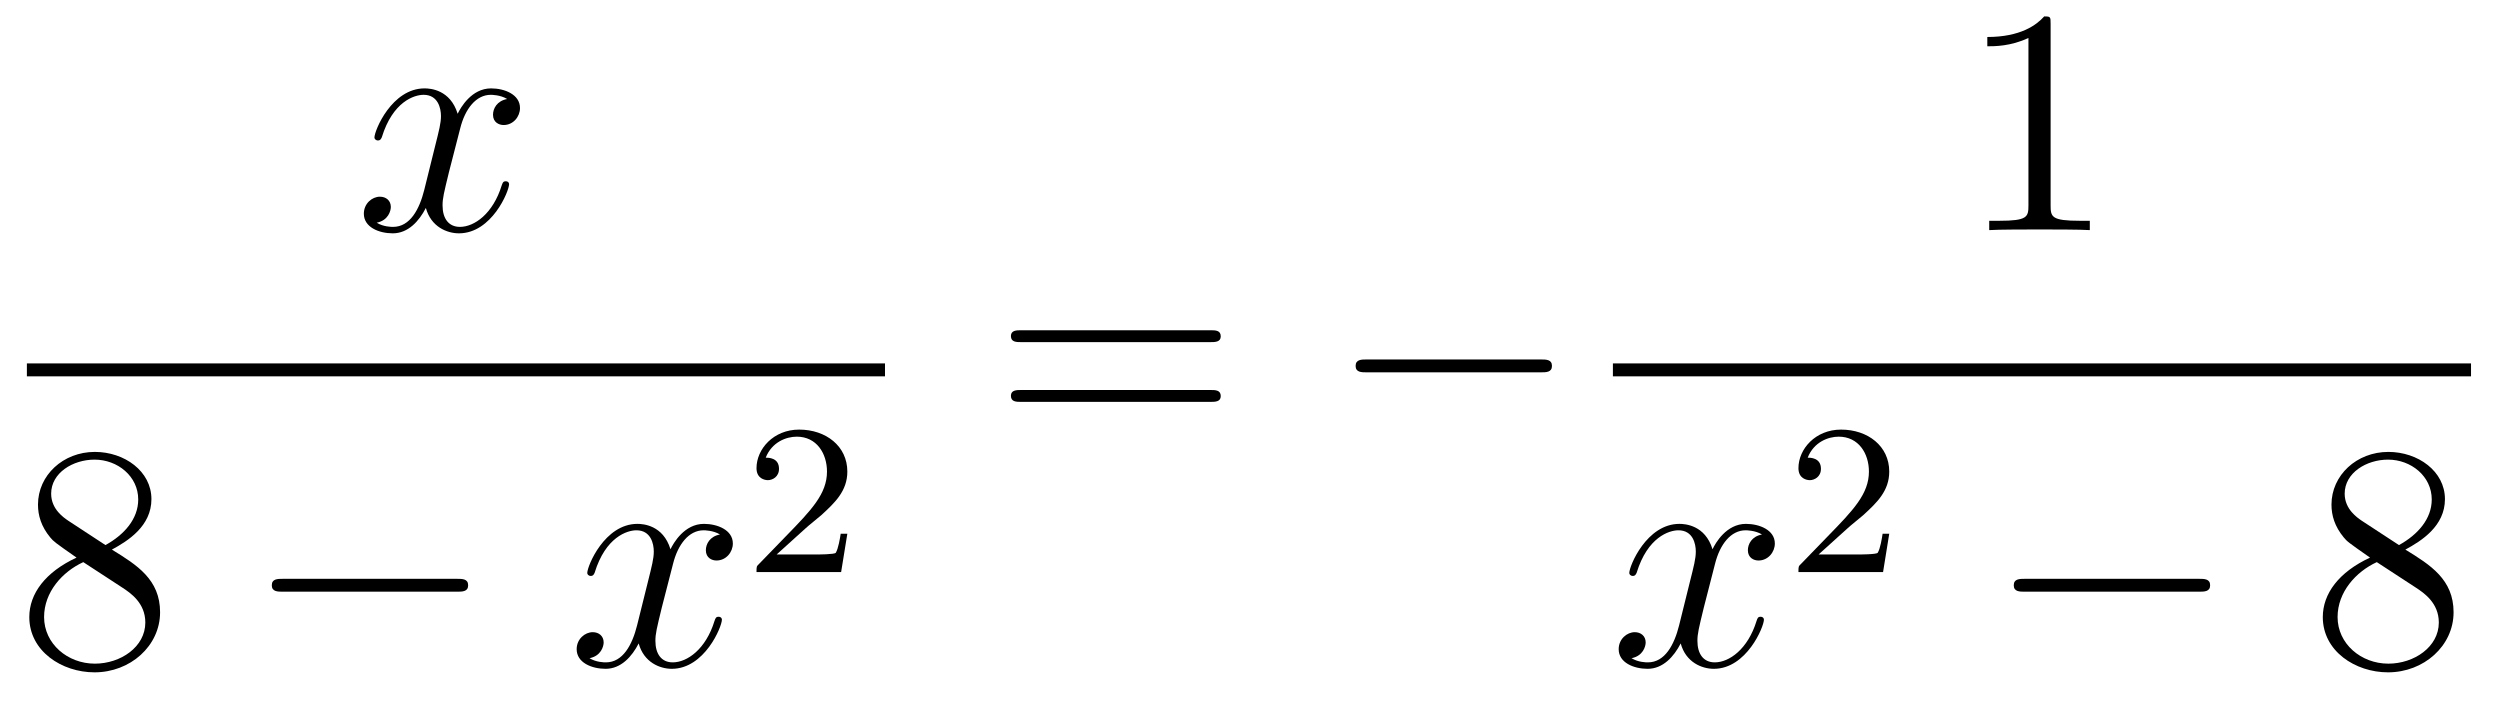
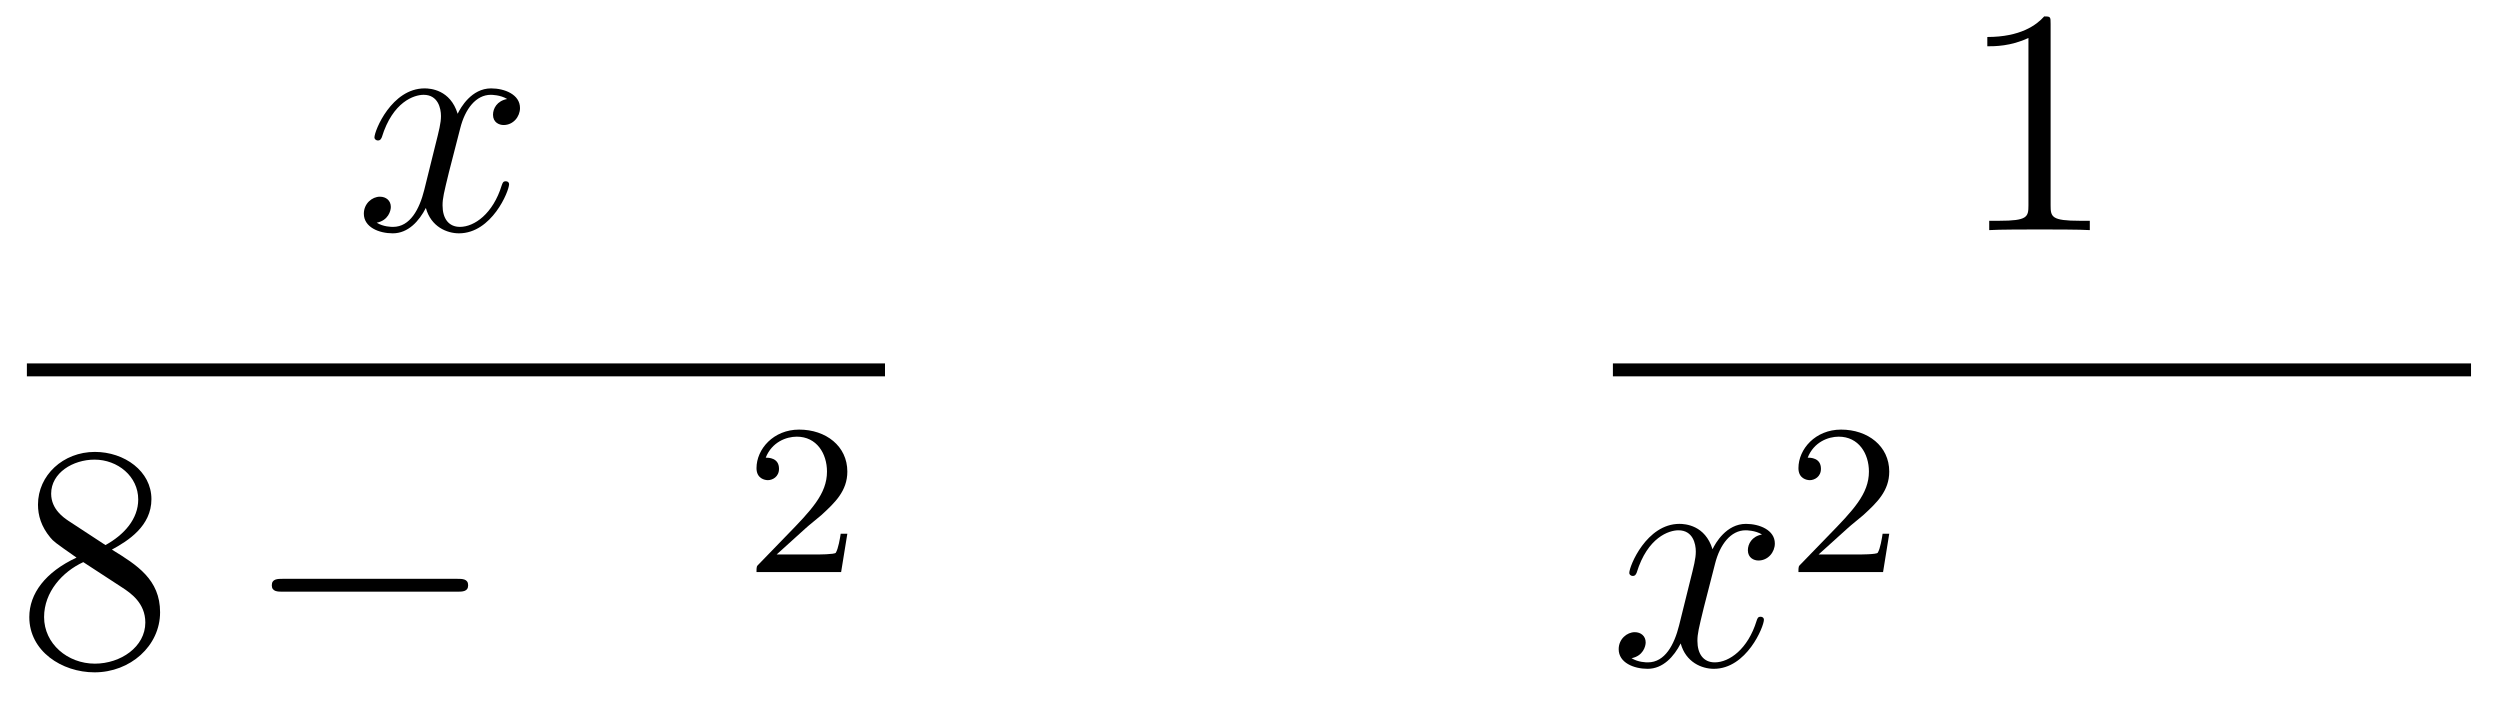
<svg xmlns="http://www.w3.org/2000/svg" height="27pt" version="1.1" viewBox="0 -27 93 27" width="93pt">
  <g id="page1">
    <g transform="matrix(1 0 0 1 -129 640)">
      <path d="M147.866 -663.317C147.484 -663.246 147.34 -662.959 147.34 -662.732C147.34 -662.445 147.567 -662.349 147.735 -662.349C148.093 -662.349 148.344 -662.66 148.344 -662.982C148.344 -663.485 147.771 -663.712 147.268 -663.712C146.539 -663.712 146.133 -662.994 146.025 -662.767C145.75 -663.664 145.009 -663.712 144.794 -663.712C143.575 -663.712 142.929 -662.146 142.929 -661.883C142.929 -661.835 142.977 -661.775 143.061 -661.775C143.156 -661.775 143.18 -661.847 143.204 -661.895C143.611 -663.222 144.412 -663.473 144.758 -663.473C145.296 -663.473 145.404 -662.971 145.404 -662.684C145.404 -662.421 145.332 -662.146 145.188 -661.572L144.782 -659.934C144.603 -659.217 144.256 -658.56 143.622 -658.56C143.563 -658.56 143.264 -658.56 143.013 -658.715C143.443 -658.799 143.539 -659.157 143.539 -659.301C143.539 -659.54 143.36 -659.683 143.133 -659.683C142.846 -659.683 142.535 -659.432 142.535 -659.05C142.535 -658.548 143.097 -658.32 143.611 -658.32C144.184 -658.32 144.591 -658.775 144.842 -659.265C145.033 -658.56 145.631 -658.32 146.073 -658.32C147.293 -658.32 147.938 -659.887 147.938 -660.149C147.938 -660.209 147.89 -660.257 147.818 -660.257C147.711 -660.257 147.699 -660.197 147.663 -660.102C147.34 -659.05 146.647 -658.56 146.109 -658.56C145.691 -658.56 145.463 -658.87 145.463 -659.36C145.463 -659.623 145.511 -659.815 145.703 -660.604L146.121 -662.229C146.3 -662.947 146.707 -663.473 147.257 -663.473C147.281 -663.473 147.615 -663.473 147.866 -663.317Z" fill-rule="evenodd" />
      <path d="M130 -653H161.922V-653.481H130" />
      <path d="M133.162 -646.555C133.76 -646.878 134.633 -647.428 134.633 -648.432C134.633 -649.472 133.628 -650.189 132.529 -650.189C131.345 -650.189 130.413 -649.317 130.413 -648.229C130.413 -647.823 130.533 -647.416 130.867 -647.01C130.999 -646.854 131.011 -646.842 131.847 -646.257C130.688 -645.719 130.09 -644.918 130.09 -644.045C130.09 -642.778 131.298 -641.989 132.517 -641.989C133.844 -641.989 134.955 -642.969 134.955 -644.224C134.955 -645.444 134.095 -645.982 133.162 -646.555ZM131.537 -647.631C131.381 -647.739 130.903 -648.05 130.903 -648.635C130.903 -649.413 131.716 -649.902 132.517 -649.902C133.377 -649.902 134.142 -649.281 134.142 -648.42C134.142 -647.691 133.617 -647.105 132.923 -646.723L131.537 -647.631ZM132.098 -646.089L133.545 -645.145C133.856 -644.942 134.406 -644.571 134.406 -643.842C134.406 -642.933 133.485 -642.312 132.529 -642.312C131.513 -642.312 130.64 -643.053 130.64 -644.045C130.64 -644.977 131.321 -645.731 132.098 -646.089Z" fill-rule="evenodd" />
      <path d="M145.997 -644.989C146.2 -644.989 146.415 -644.989 146.415 -645.228C146.415 -645.468 146.2 -645.468 145.997 -645.468H139.53C139.326 -645.468 139.111 -645.468 139.111 -645.228C139.111 -644.989 139.326 -644.989 139.53 -644.989H145.997Z" fill-rule="evenodd" />
-       <path d="M155.783 -647.117C155.401 -647.046 155.258 -646.759 155.258 -646.532C155.258 -646.245 155.485 -646.149 155.652 -646.149C156.011 -646.149 156.262 -646.46 156.262 -646.782C156.262 -647.285 155.688 -647.512 155.186 -647.512C154.457 -647.512 154.05 -646.794 153.942 -646.567C153.668 -647.464 152.926 -647.512 152.711 -647.512C151.492 -647.512 150.846 -645.946 150.846 -645.683C150.846 -645.635 150.894 -645.575 150.978 -645.575C151.073 -645.575 151.098 -645.647 151.121 -645.695C151.528 -647.022 152.329 -647.273 152.675 -647.273C153.213 -647.273 153.321 -646.771 153.321 -646.484C153.321 -646.221 153.249 -645.946 153.106 -645.372L152.699 -643.734C152.52 -643.017 152.173 -642.36 151.54 -642.36C151.48 -642.36 151.181 -642.36 150.93 -642.515C151.36 -642.599 151.456 -642.957 151.456 -643.101C151.456 -643.34 151.277 -643.483 151.05 -643.483C150.763 -643.483 150.452 -643.232 150.452 -642.85C150.452 -642.348 151.014 -642.12 151.528 -642.12C152.102 -642.12 152.508 -642.575 152.759 -643.065C152.95 -642.36 153.548 -642.12 153.99 -642.12C155.21 -642.12 155.855 -643.687 155.855 -643.949C155.855 -644.009 155.807 -644.057 155.736 -644.057C155.628 -644.057 155.616 -643.997 155.58 -643.902C155.258 -642.85 154.564 -642.36 154.026 -642.36C153.608 -642.36 153.381 -642.67 153.381 -643.16C153.381 -643.423 153.428 -643.615 153.62 -644.404L154.038 -646.029C154.218 -646.747 154.624 -647.273 155.174 -647.273C155.198 -647.273 155.532 -647.273 155.783 -647.117Z" fill-rule="evenodd" />
      <path d="M158.967 -647.346C159.095 -647.465 159.429 -647.728 159.557 -647.84C160.051 -648.294 160.521 -648.732 160.521 -649.457C160.521 -650.405 159.724 -651.019 158.728 -651.019C157.772 -651.019 157.142 -650.294 157.142 -649.585C157.142 -649.194 157.453 -649.138 157.565 -649.138C157.732 -649.138 157.979 -649.258 157.979 -649.561C157.979 -649.975 157.581 -649.975 157.485 -649.975C157.716 -650.557 158.25 -650.756 158.64 -650.756C159.382 -650.756 159.764 -650.127 159.764 -649.457C159.764 -648.628 159.182 -648.023 158.242 -647.059L157.238 -646.023C157.142 -645.935 157.142 -645.919 157.142 -645.72H160.29L160.521 -647.146H160.274C160.25 -646.987 160.186 -646.588 160.091 -646.437C160.043 -646.373 159.437 -646.373 159.31 -646.373H157.891L158.967 -647.346Z" fill-rule="evenodd" />
-       <path d="M174.029 -654.273C174.196 -654.273 174.412 -654.273 174.412 -654.488C174.412 -654.715 174.208 -654.715 174.029 -654.715H166.988C166.821 -654.715 166.606 -654.715 166.606 -654.5C166.606 -654.273 166.809 -654.273 166.988 -654.273H174.029ZM174.029 -652.05C174.196 -652.05 174.412 -652.05 174.412 -652.265C174.412 -652.492 174.208 -652.492 174.029 -652.492H166.988C166.821 -652.492 166.606 -652.492 166.606 -652.277C166.606 -652.05 166.809 -652.05 166.988 -652.05H174.029Z" fill-rule="evenodd" />
-       <path d="M186.315 -653.149C186.518 -653.149 186.733 -653.149 186.733 -653.388C186.733 -653.628 186.518 -653.628 186.315 -653.628H179.848C179.645 -653.628 179.429 -653.628 179.429 -653.388C179.429 -653.149 179.645 -653.149 179.848 -653.149H186.315Z" fill-rule="evenodd" />
      <path d="M205.283 -666.102C205.283 -666.378 205.283 -666.389 205.044 -666.389C204.757 -666.067 204.16 -665.624 202.928 -665.624V-665.278C203.203 -665.278 203.801 -665.278 204.458 -665.588V-659.36C204.458 -658.93 204.422 -658.787 203.37 -658.787H202.999V-658.44C203.322 -658.464 204.482 -658.464 204.876 -658.464C205.271 -658.464 206.418 -658.464 206.741 -658.44V-658.787H206.371C205.319 -658.787 205.283 -658.93 205.283 -659.36V-666.102Z" fill-rule="evenodd" />
      <path d="M189 -653H220.922V-653.481H189" />
      <path d="M194.546 -647.117C194.164 -647.046 194.021 -646.759 194.021 -646.532C194.021 -646.245 194.248 -646.149 194.414 -646.149C194.773 -646.149 195.024 -646.46 195.024 -646.782C195.024 -647.285 194.45 -647.512 193.949 -647.512C193.219 -647.512 192.812 -646.794 192.706 -646.567C192.431 -647.464 191.689 -647.512 191.474 -647.512C190.255 -647.512 189.609 -645.946 189.609 -645.683C189.609 -645.635 189.657 -645.575 189.741 -645.575C189.836 -645.575 189.86 -645.647 189.884 -645.695C190.291 -647.022 191.092 -647.273 191.438 -647.273C191.976 -647.273 192.084 -646.771 192.084 -646.484C192.084 -646.221 192.012 -645.946 191.868 -645.372L191.462 -643.734C191.283 -643.017 190.936 -642.36 190.302 -642.36C190.243 -642.36 189.944 -642.36 189.693 -642.515C190.123 -642.599 190.219 -642.957 190.219 -643.101C190.219 -643.34 190.04 -643.483 189.813 -643.483C189.526 -643.483 189.215 -643.232 189.215 -642.85C189.215 -642.348 189.777 -642.12 190.291 -642.12C190.864 -642.12 191.271 -642.575 191.522 -643.065C191.713 -642.36 192.311 -642.12 192.754 -642.12C193.973 -642.12 194.618 -643.687 194.618 -643.949C194.618 -644.009 194.57 -644.057 194.498 -644.057C194.39 -644.057 194.378 -643.997 194.344 -643.902C194.021 -642.85 193.327 -642.36 192.79 -642.36C192.371 -642.36 192.144 -642.67 192.144 -643.16C192.144 -643.423 192.191 -643.615 192.383 -644.404L192.8 -646.029C192.98 -646.747 193.386 -647.273 193.937 -647.273C193.961 -647.273 194.296 -647.273 194.546 -647.117Z" fill-rule="evenodd" />
      <path d="M197.728 -647.346C197.855 -647.465 198.19 -647.728 198.317 -647.84C198.811 -648.294 199.28 -648.732 199.28 -649.457C199.28 -650.405 198.484 -651.019 197.488 -651.019C196.532 -651.019 195.902 -650.294 195.902 -649.585C195.902 -649.194 196.213 -649.138 196.325 -649.138C196.492 -649.138 196.739 -649.258 196.739 -649.561C196.739 -649.975 196.34 -649.975 196.246 -649.975C196.476 -650.557 197.01 -650.756 197.4 -650.756C198.142 -650.756 198.524 -650.127 198.524 -649.457C198.524 -648.628 197.942 -648.023 197.002 -647.059L195.998 -646.023C195.902 -645.935 195.902 -645.919 195.902 -645.72H199.05L199.28 -647.146H199.033C199.01 -646.987 198.947 -646.588 198.851 -646.437C198.803 -646.373 198.197 -646.373 198.07 -646.373H196.651L197.728 -647.346Z" fill-rule="evenodd" />
-       <path d="M210.798 -644.989C211.001 -644.989 211.217 -644.989 211.217 -645.228C211.217 -645.468 211.001 -645.468 210.798 -645.468H204.331C204.127 -645.468 203.912 -645.468 203.912 -645.228C203.912 -644.989 204.127 -644.989 204.331 -644.989H210.798Z" fill-rule="evenodd" />
-       <path d="M218.48 -646.555C219.078 -646.878 219.952 -647.428 219.952 -648.432C219.952 -649.472 218.947 -650.189 217.847 -650.189C216.664 -650.189 215.731 -649.317 215.731 -648.229C215.731 -647.823 215.851 -647.416 216.186 -647.01C216.317 -646.854 216.329 -646.842 217.165 -646.257C216.006 -645.719 215.408 -644.918 215.408 -644.045C215.408 -642.778 216.616 -641.989 217.835 -641.989C219.162 -641.989 220.273 -642.969 220.273 -644.224C220.273 -645.444 219.413 -645.982 218.48 -646.555ZM216.854 -647.631C216.7 -647.739 216.222 -648.05 216.222 -648.635C216.222 -649.413 217.034 -649.902 217.835 -649.902C218.695 -649.902 219.461 -649.281 219.461 -648.42C219.461 -647.691 218.935 -647.105 218.242 -646.723L216.854 -647.631ZM217.417 -646.089L218.863 -645.145C219.174 -644.942 219.724 -644.571 219.724 -643.842C219.724 -642.933 218.803 -642.312 217.847 -642.312C216.83 -642.312 215.958 -643.053 215.958 -644.045C215.958 -644.977 216.64 -645.731 217.417 -646.089Z" fill-rule="evenodd" />
    </g>
  </g>
</svg>